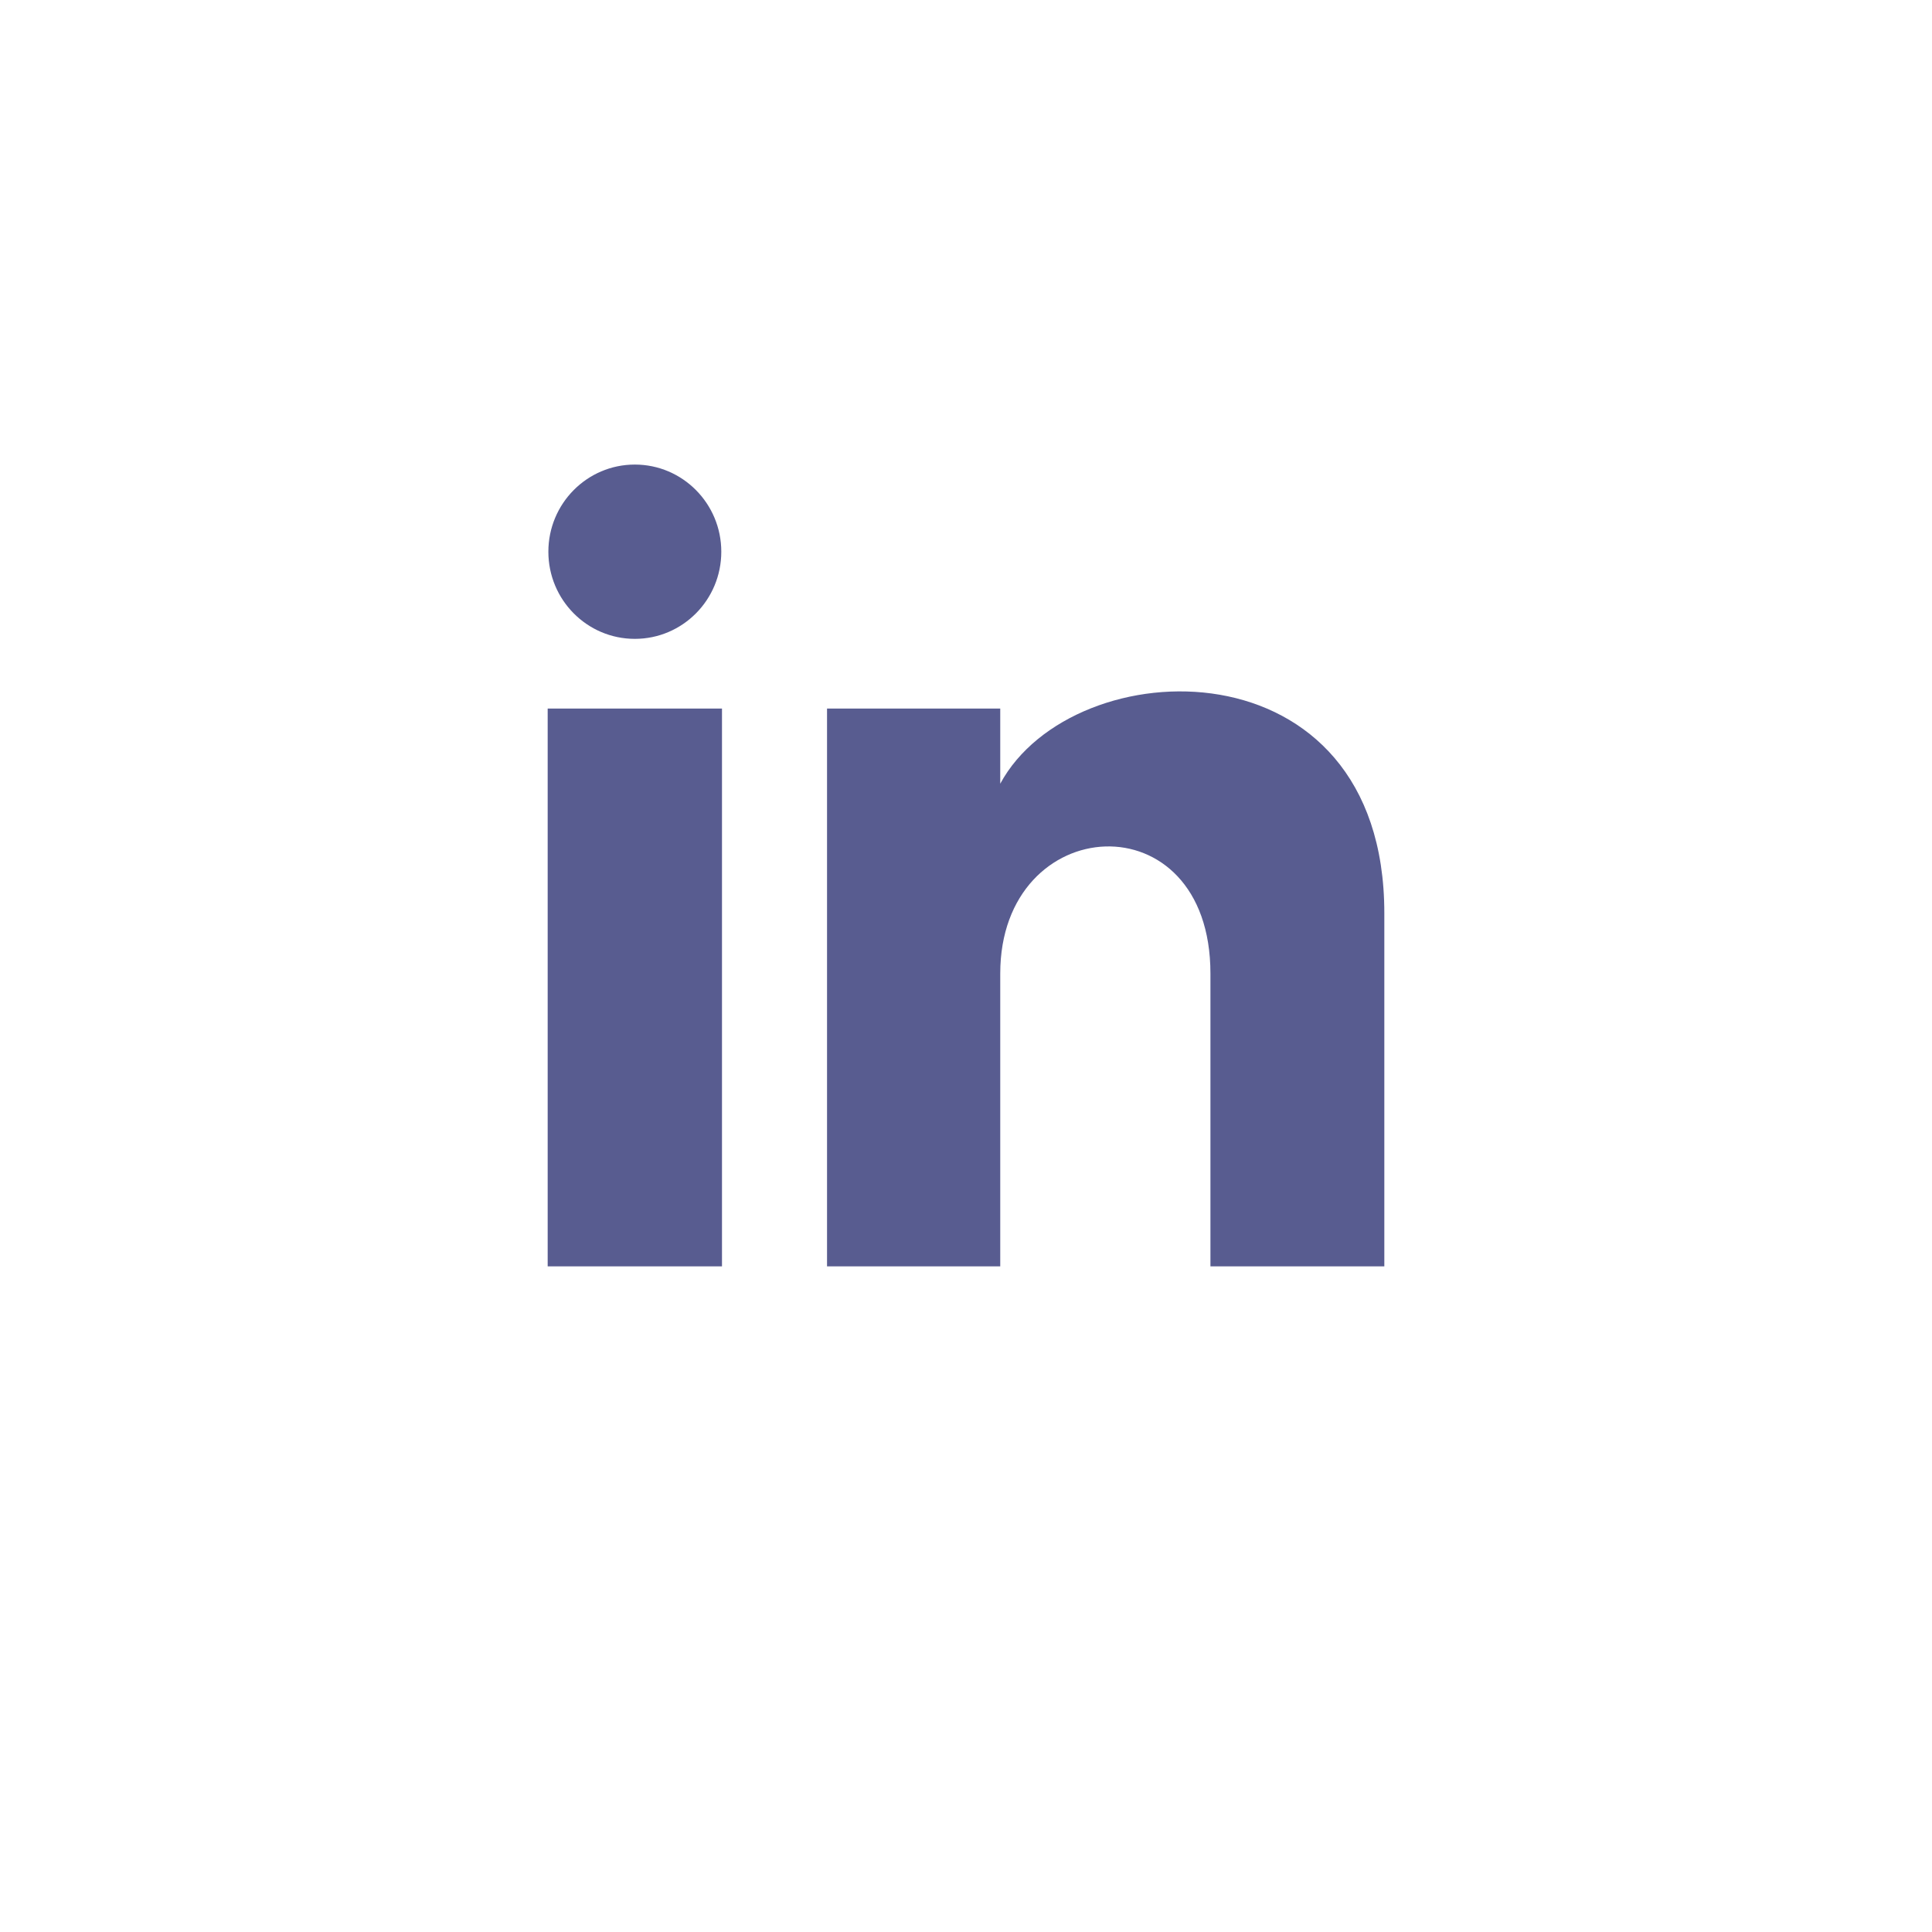
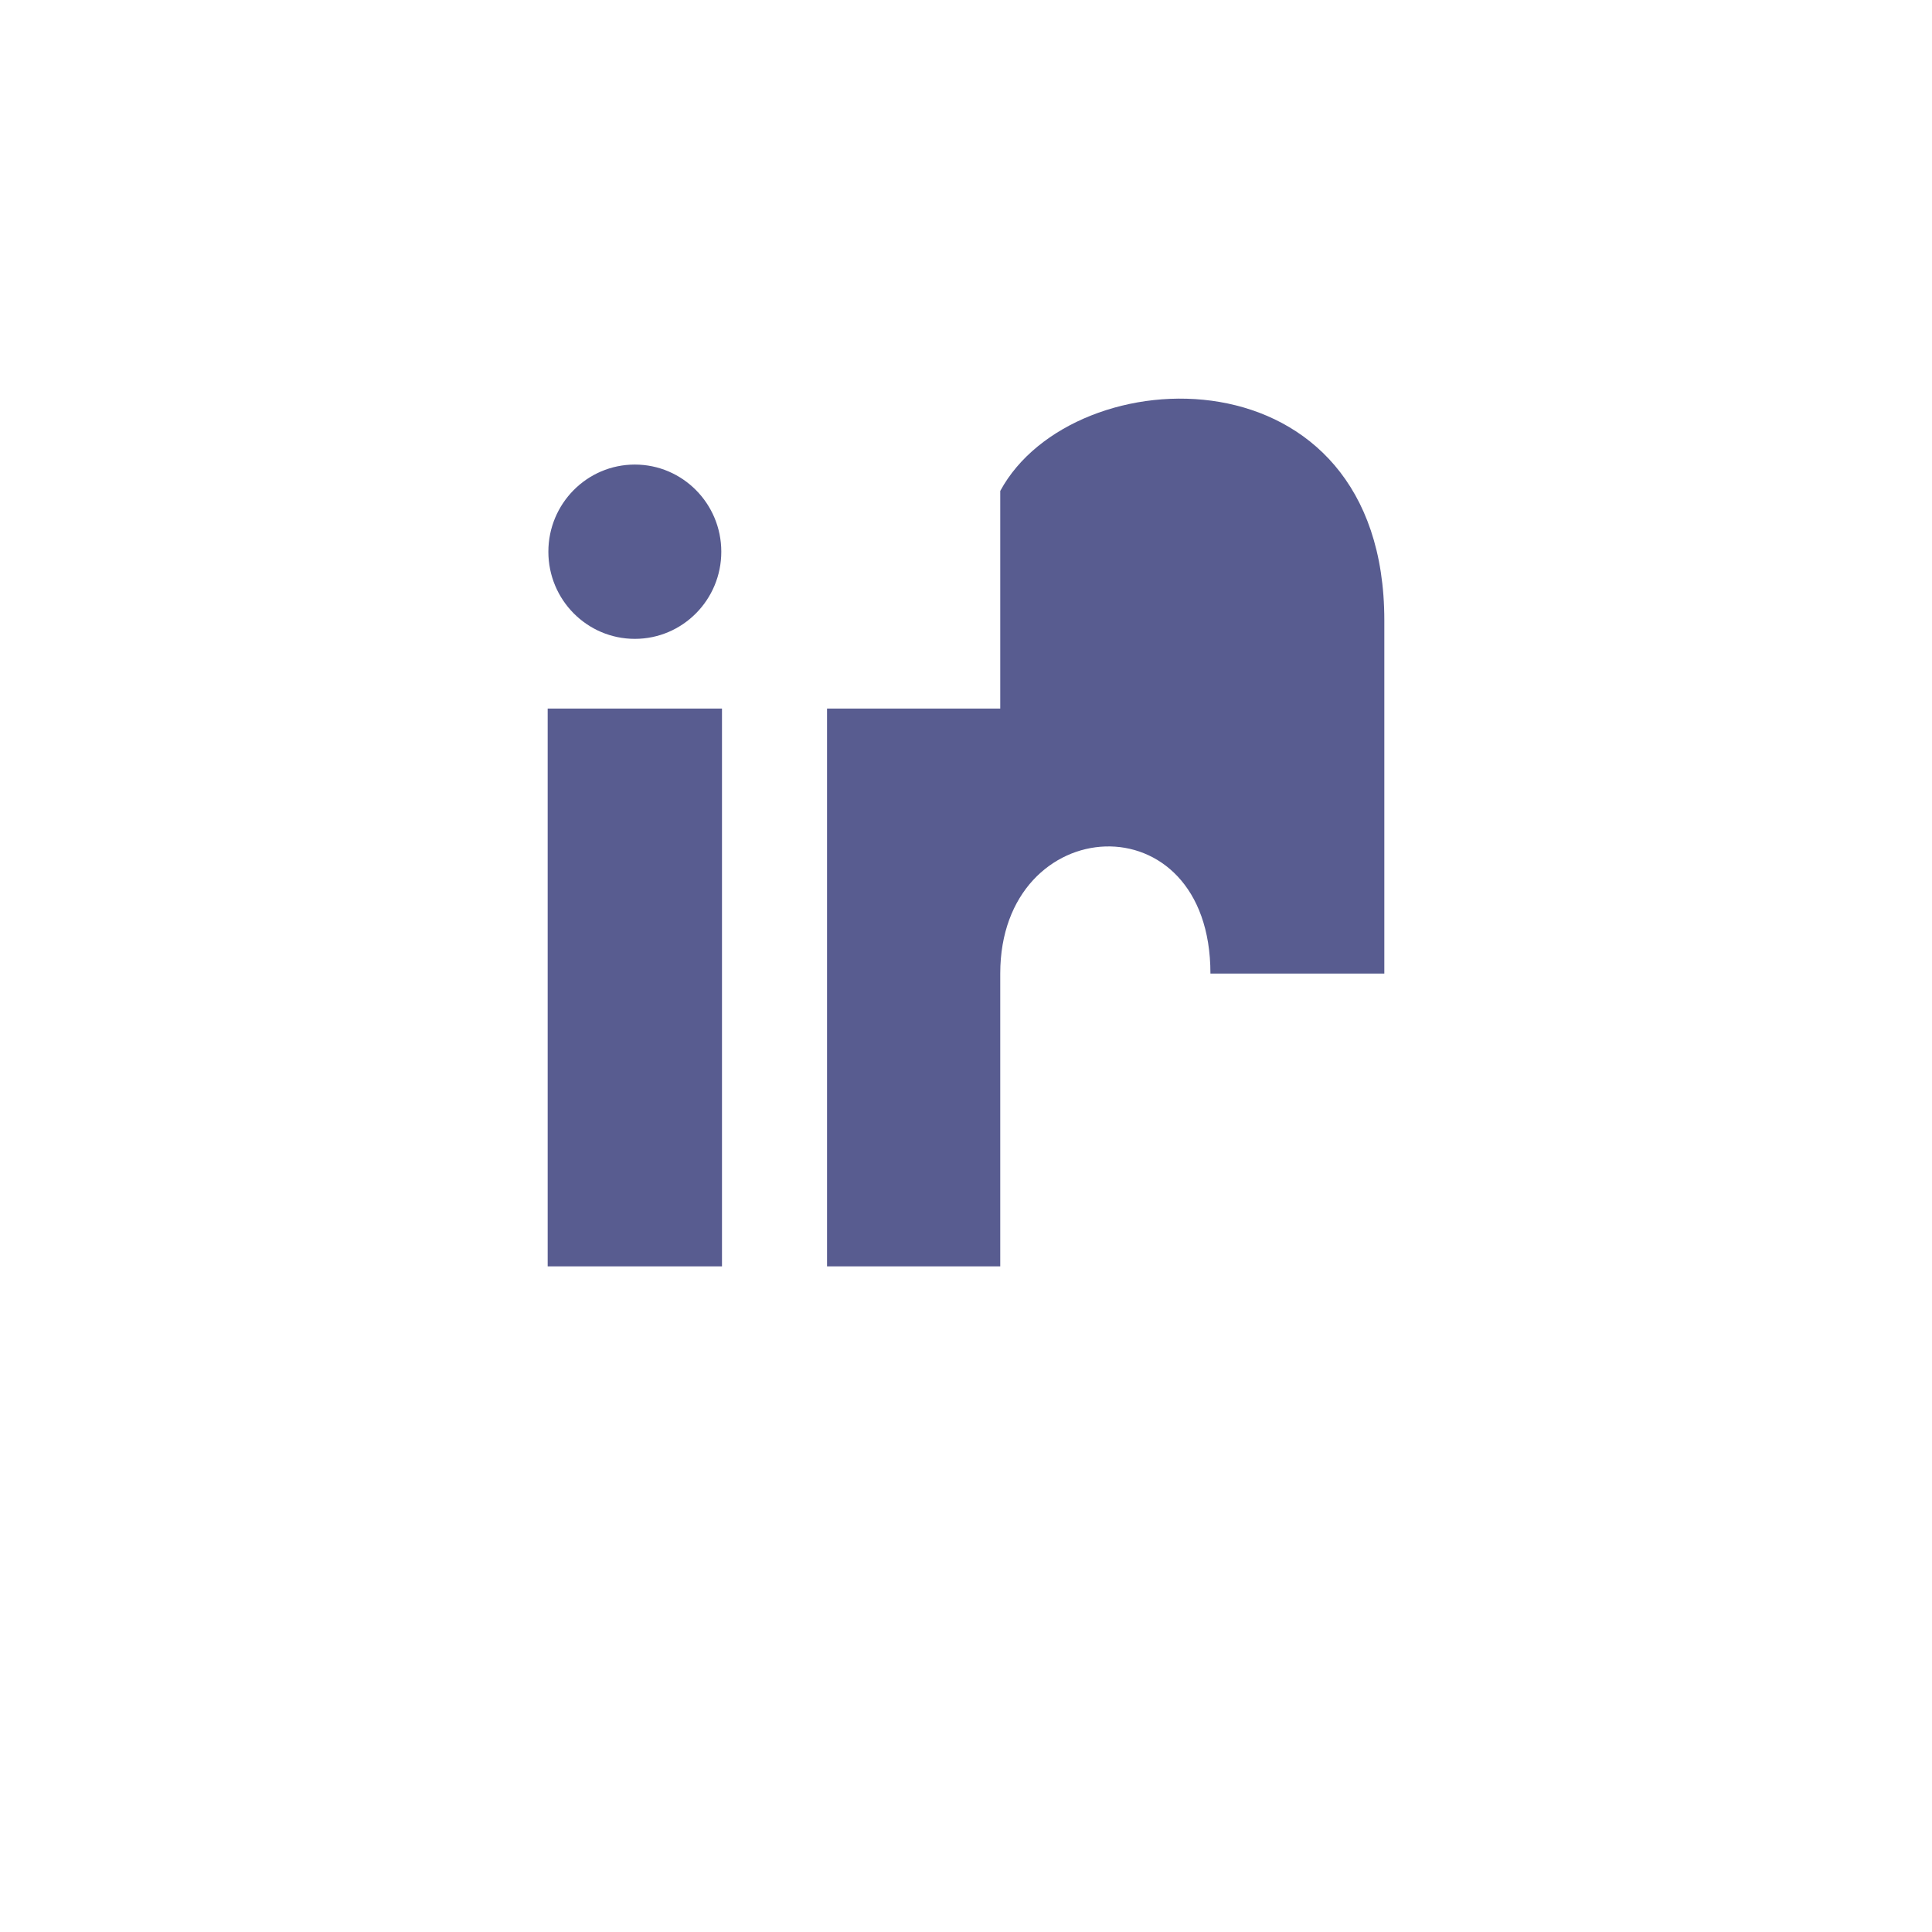
<svg xmlns="http://www.w3.org/2000/svg" version="1.1" id="Layer_1" x="0px" y="0px" width="400px" height="400px" viewBox="0 0 400 400" enable-background="new 0 0 400 400" xml:space="preserve">
-   <path fill="#585C90" d="M149.337,114.226c0,9.966-8.014,18.043-17.902,18.043s-17.902-8.078-17.902-18.043  c0-9.959,8.014-18.043,17.902-18.043S149.337,104.267,149.337,114.226z M149.479,146.704h-36.088v115.478h36.088V146.704z   M207.09,146.704h-35.861v115.478h35.861v-60.613c0-33.708,43.518-36.468,43.518,0v60.613h36.002v-73.118  c0-56.872-64.394-54.804-79.52-26.804V146.704L207.09,146.704z" />
+   <path fill="#585C90" d="M149.337,114.226c0,9.966-8.014,18.043-17.902,18.043s-17.902-8.078-17.902-18.043  c0-9.959,8.014-18.043,17.902-18.043S149.337,104.267,149.337,114.226z M149.479,146.704h-36.088v115.478h36.088V146.704z   M207.09,146.704h-35.861v115.478h35.861v-60.613c0-33.708,43.518-36.468,43.518,0h36.002v-73.118  c0-56.872-64.394-54.804-79.52-26.804V146.704L207.09,146.704z" />
</svg>